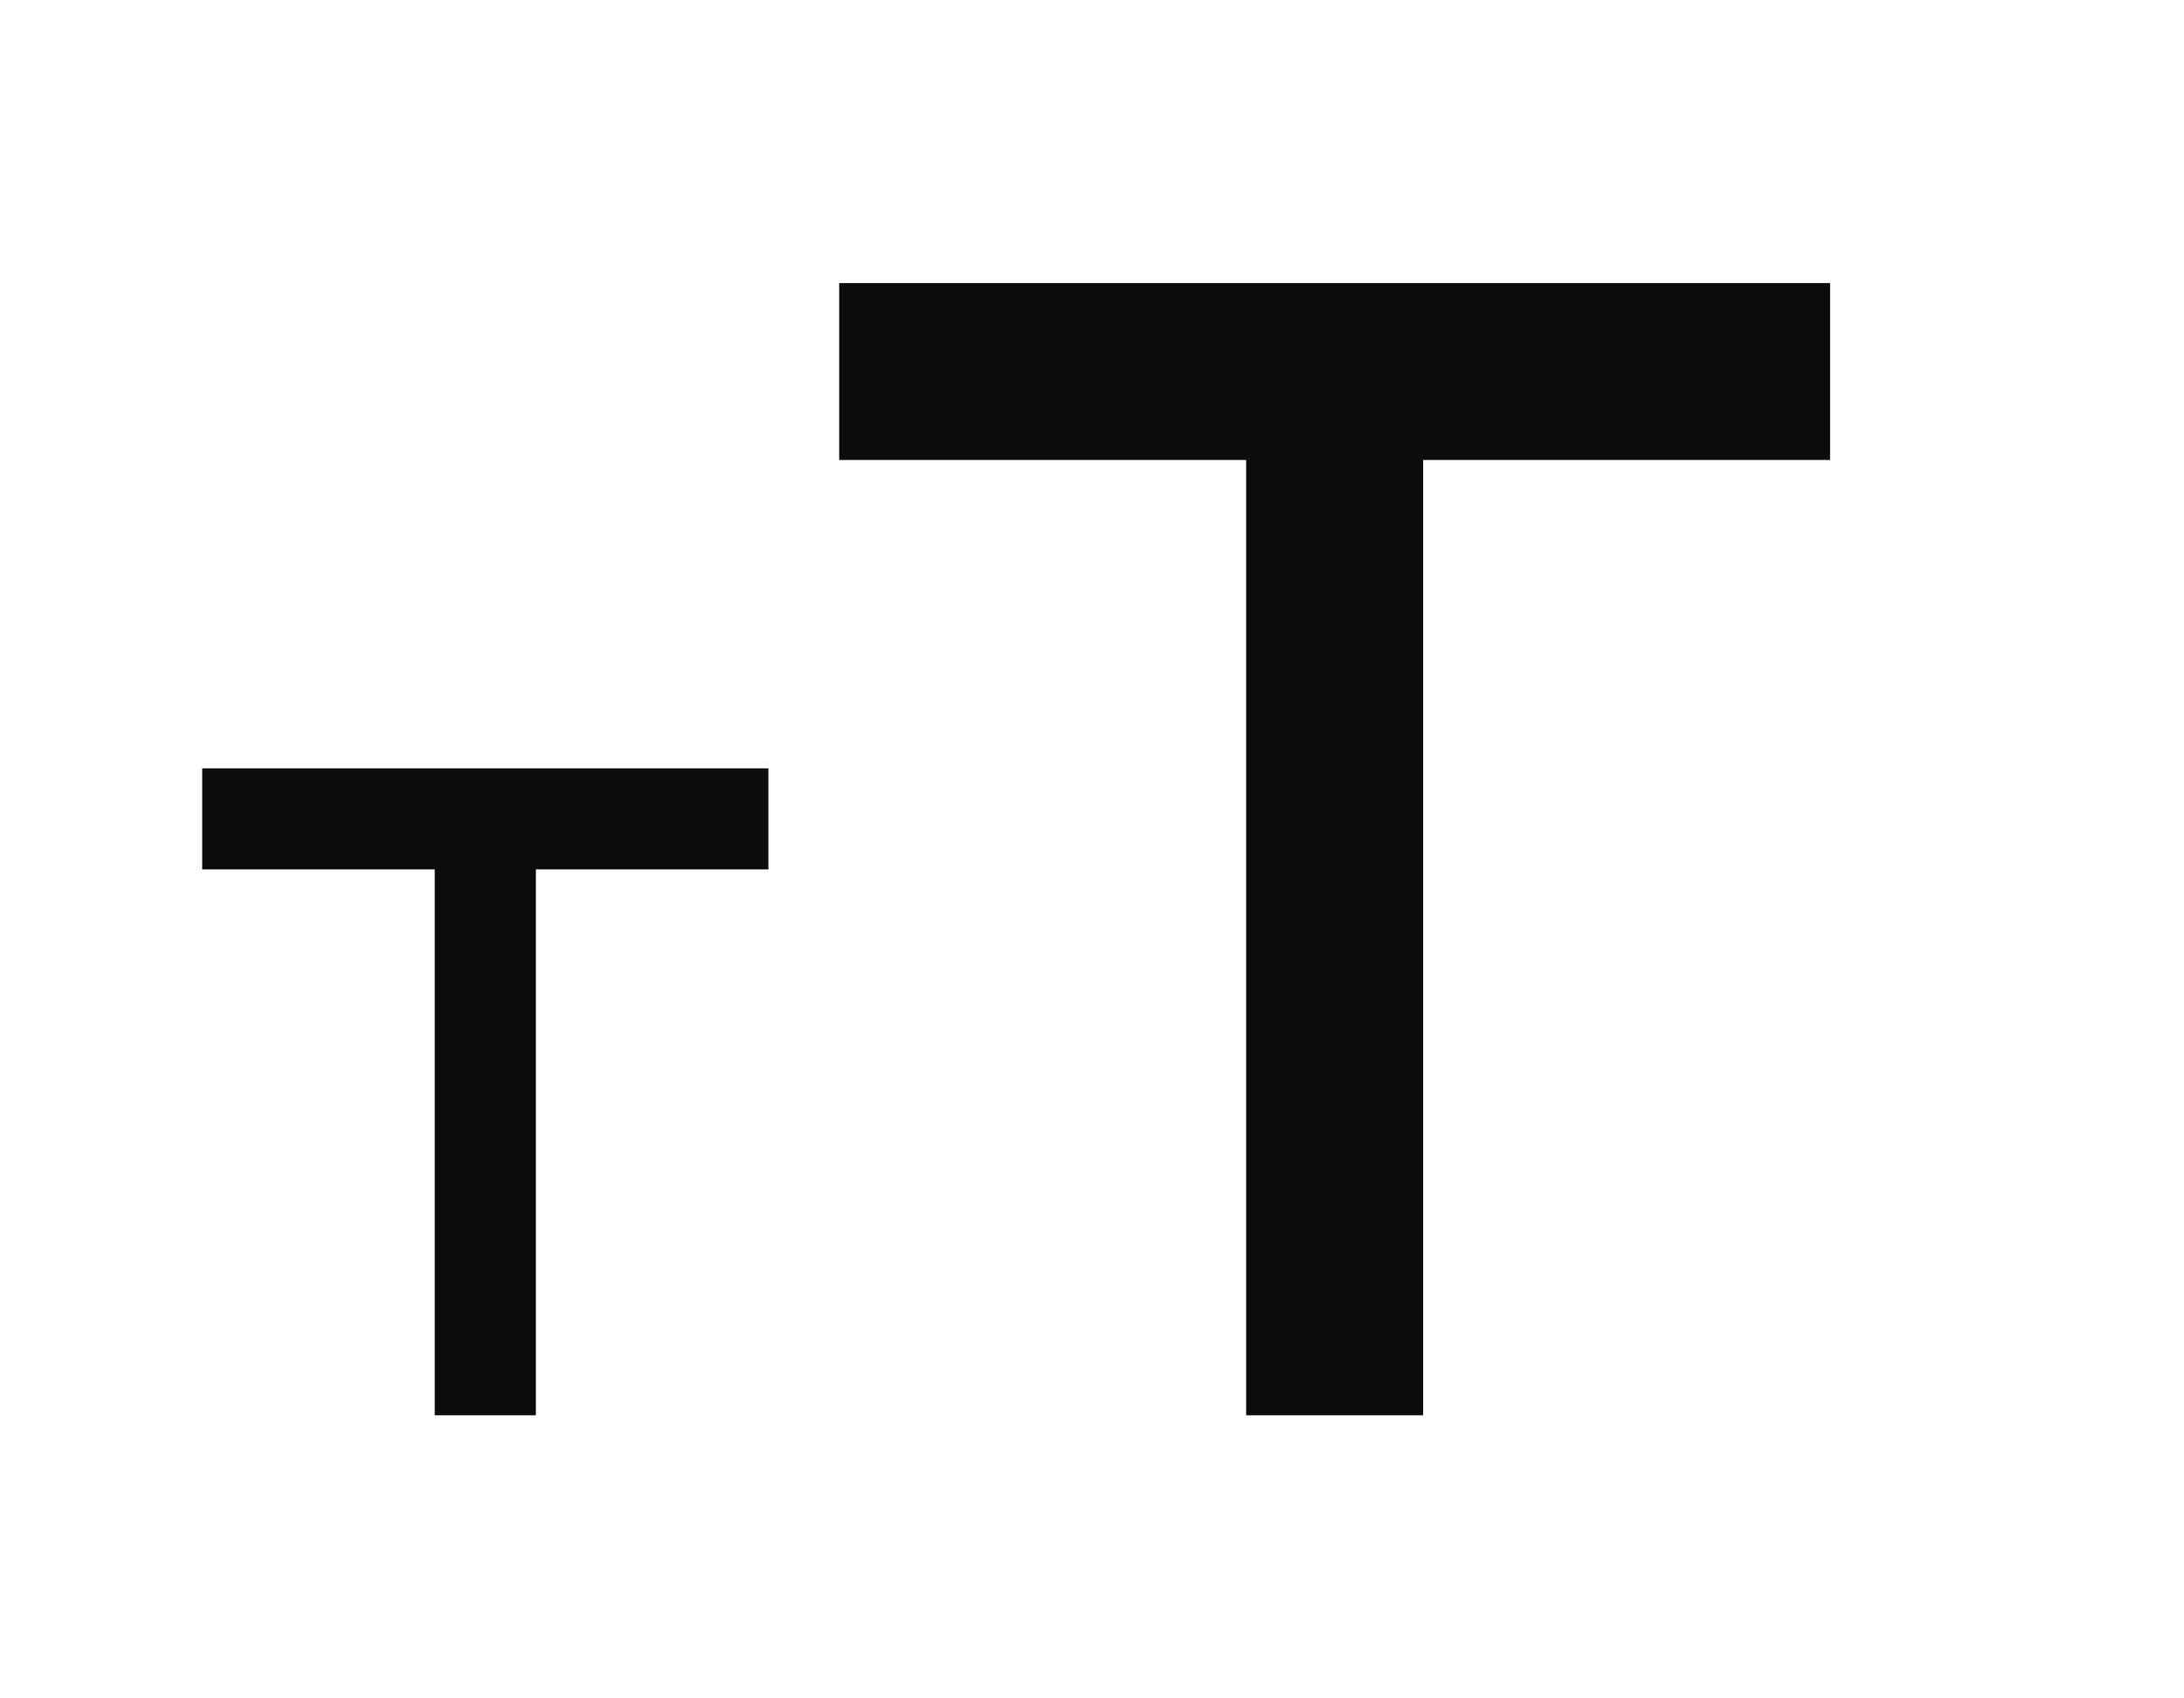
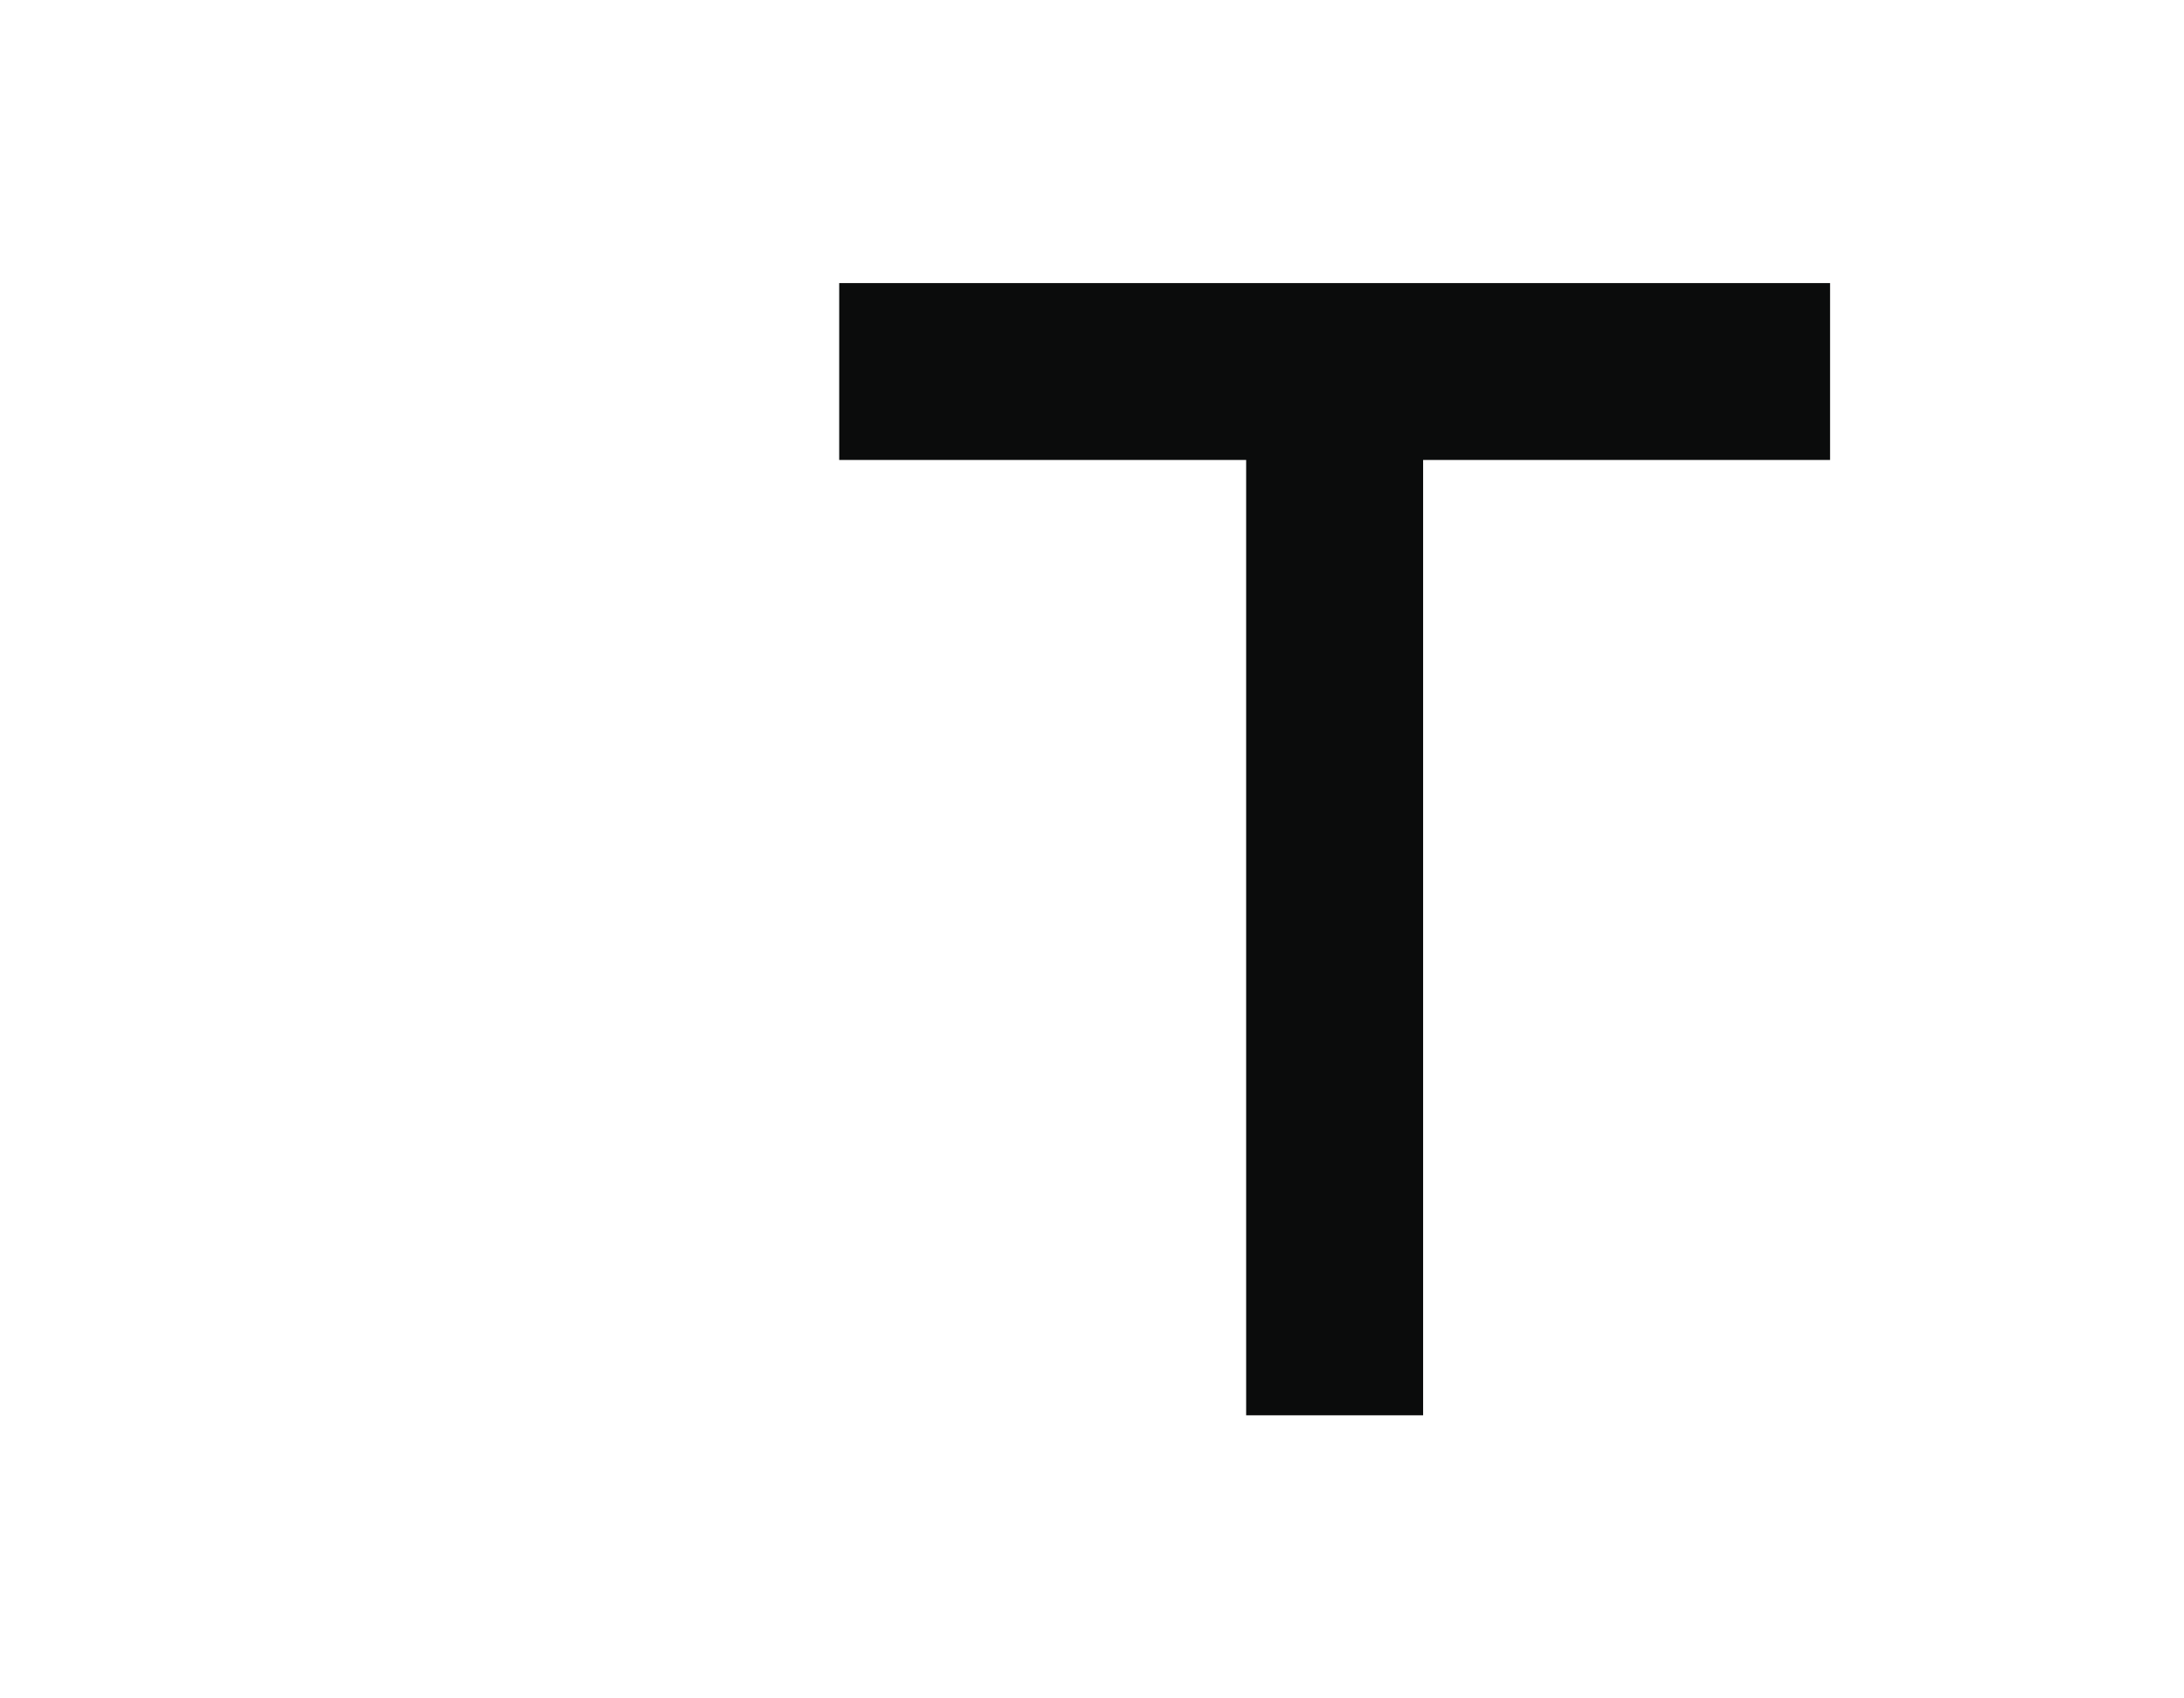
<svg xmlns="http://www.w3.org/2000/svg" width="36" height="28" viewBox="0 0 36 28" fill="none">
  <path d="M20.541 23.333V7.583H13.833V4.667H30.166V7.583H23.458V23.333H20.541Z" fill="#0B0C0C" />
-   <path d="M7.166 23.333V14.333H3.333V12.667H12.666V14.333H8.833V23.333H7.166Z" fill="#0B0C0C" />
</svg>